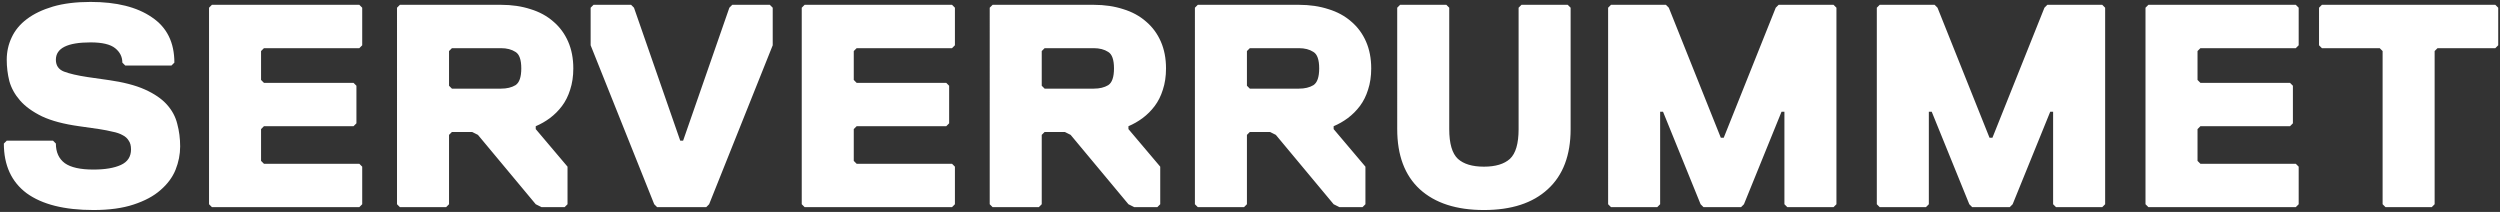
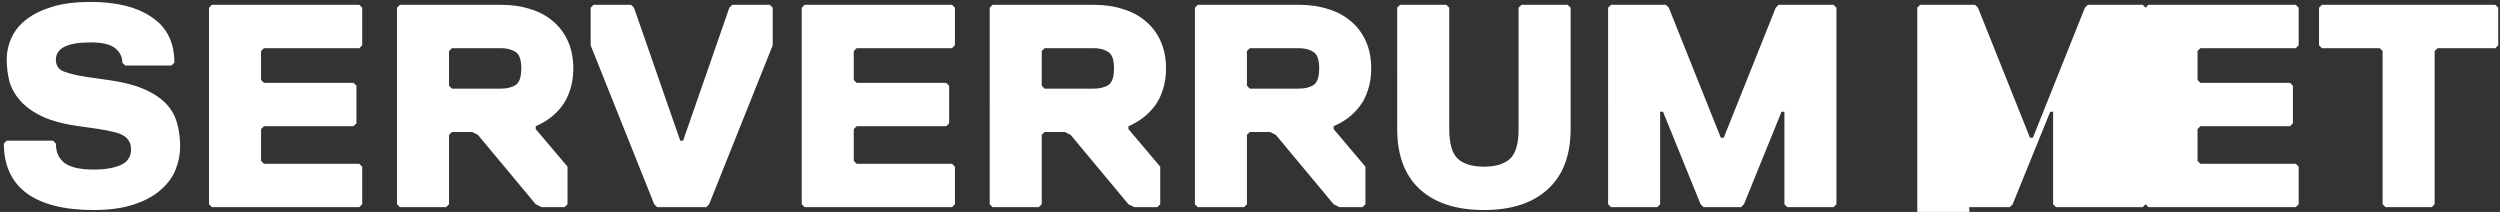
<svg xmlns="http://www.w3.org/2000/svg" width="519" height="44" fill="none">
  <rect width="100%" height="100%" fill="#333333" stroke="none" />
-   <path d="M27.2 31c0-.76-.16-1.36-.48-1.8-.28-.48-.7-.86-1.26-1.14-.56-.32-1.26-.56-2.1-.72-.8-.2-1.72-.38-2.76-.54l-4.2-.6c-3.16-.44-5.72-1.12-7.68-2.04-1.96-.96-3.48-2.06-4.56-3.3-1.08-1.24-1.82-2.58-2.22-4.02-.36-1.44-.54-2.92-.54-4.44 0-1.64.34-3.18 1.02-4.62C3.1 6.3 4.16 5.02 5.6 3.94 7.04 2.86 8.84 2 11 1.36 13.2.72 15.8.4 18.8.4c5.4 0 9.64 1.06 12.72 3.18C34.64 5.66 36.2 8.8 36.2 13l-.6.6H26l-.6-.6c0-1.2-.5-2.2-1.5-3-1-.8-2.7-1.2-5.1-1.2-4.8 0-7.2 1.2-7.2 3.6 0 1.2.56 2.02 1.68 2.46 1.16.44 2.8.82 4.92 1.14l4.2.6c3.16.44 5.72 1.1 7.68 1.98 1.96.88 3.48 1.92 4.56 3.12 1.08 1.2 1.8 2.54 2.16 4.02.4 1.48.6 3.04.6 4.68 0 1.64-.32 3.26-.96 4.86-.64 1.56-1.68 2.96-3.12 4.2-1.4 1.24-3.26 2.24-5.58 3-2.28.76-5.06 1.14-8.34 1.14-6.04 0-10.66-1.16-13.86-3.48C2.38 37.76.8 34.32.8 29.8l.6-.6H11l.6.6c0 1.8.62 3.16 1.86 4.08 1.24.88 3.22 1.32 5.94 1.32 2.4 0 4.3-.32 5.7-.96 1.4-.64 2.1-1.72 2.1-3.24zM74.595 43h-30.6l-.6-.6V1.6l.6-.6h30.6l.6.6v7.8l-.6.6h-19.8l-.6.6v6l.6.6h18.6l.6.6v7.8l-.6.6h-18.6l-.6.6v6.6l.6.6h19.8l.6.6v7.8l-.6.6zM119.019 14.2c0 1.64-.22 3.12-.66 4.44-.4 1.28-.96 2.4-1.68 3.36s-1.56 1.8-2.52 2.52c-.92.68-1.9 1.24-2.94 1.68v.6l6.6 7.8v7.8l-.6.6h-4.8l-1.2-.6-12-14.4-1.2-.6h-4.2l-.6.6v14.4l-.6.6h-9.6l-.6-.6V1.6l.6-.6h21c2.24 0 4.28.3 6.12.9 1.84.56 3.42 1.42 4.74 2.58 1.32 1.12 2.34 2.5 3.06 4.14.72 1.64 1.08 3.5 1.08 5.58zm-10.8 0c0-1.8-.4-2.94-1.2-3.42-.8-.52-1.8-.78-3-.78h-10.2l-.6.6v7.2l.6.6h10.2c1.2 0 2.2-.24 3-.72.8-.52 1.2-1.68 1.2-3.48zM147.216 42.4l-.6.6h-10.2l-.6-.6-13.2-33V1.6l.6-.6h7.8l.6.6 9.6 27.6h.6l9.6-27.6.6-.6h7.8l.6.6v7.8l-13.2 33zM197.642 43h-30.6l-.6-.6V1.6l.6-.6h30.6l.6.6v7.8l-.6.6h-19.8l-.6.6v6l.6.6h18.6l.6.6v7.8l-.6.6h-18.6l-.6.6v6.6l.6.6h19.8l.6.6v7.8l-.6.6zM242.065 14.2c0 1.64-.22 3.12-.66 4.44-.4 1.28-.96 2.4-1.68 3.36s-1.56 1.8-2.52 2.52c-.92.68-1.9 1.24-2.94 1.68v.6l6.6 7.8v7.8l-.6.6h-4.8l-1.2-.6-12-14.4-1.2-.6h-4.2l-.6.6v14.4l-.6.6h-9.6l-.6-.6V1.6l.6-.6h21c2.24 0 4.28.3 6.12.9 1.84.56 3.42 1.42 4.74 2.58 1.32 1.12 2.34 2.5 3.06 4.14.72 1.64 1.08 3.5 1.08 5.58zm-10.8 0c0-1.8-.4-2.94-1.2-3.42-.8-.52-1.8-.78-3-.78h-10.2l-.6.6v7.2l.6.6h10.2c1.2 0 2.2-.24 3-.72.8-.52 1.2-1.68 1.2-3.48zM284.663 14.2c0 1.64-.22 3.12-.66 4.44-.4 1.28-.96 2.4-1.68 3.36s-1.56 1.8-2.52 2.52c-.92.68-1.9 1.24-2.94 1.68v.6l6.6 7.8v7.8l-.6.6h-4.8l-1.2-.6-12-14.4-1.2-.6h-4.2l-.6.6v14.4l-.6.6h-9.6l-.6-.6V1.6l.6-.6h21c2.24 0 4.28.3 6.12.9 1.84.56 3.42 1.42 4.74 2.58 1.32 1.12 2.34 2.5 3.06 4.14.72 1.64 1.08 3.5 1.08 5.58zm-10.8 0c0-1.8-.4-2.94-1.2-3.42-.8-.52-1.8-.78-3-.78h-10.2l-.6.6v7.2l.6.6h10.2c1.2 0 2.2-.24 3-.72.8-.52 1.2-1.68 1.2-3.48zM326.061 26.8c0 5.44-1.58 9.6-4.74 12.48-3.12 2.88-7.54 4.32-13.26 4.32s-10.16-1.44-13.32-4.32c-3.12-2.88-4.68-7.04-4.68-12.48V1.6l.6-.6h9.6l.6.6v25.2c0 3 .6 5.06 1.8 6.18 1.2 1.08 3 1.62 5.4 1.62 2.4 0 4.2-.54 5.4-1.62 1.2-1.12 1.8-3.18 1.8-6.18V1.6l.6-.6h9.6l.6.6v25.2zM380.644 43h-9.6l-.6-.6V23.2h-.6l-7.8 19.2-.6.6h-7.8l-.6-.6-7.8-19.2h-.6v19.2l-.6.6h-9.6l-.6-.6V1.6l.6-.6h11.4l.6.6 10.8 27h.6l10.8-27 .6-.6h11.4l.6.6v40.8l-.6.6zM436.426 43h-9.6l-.6-.6V23.2h-.6l-7.8 19.2-.6.6h-7.8l-.6-.6-7.8-19.2h-.6v19.2l-.6.6h-9.6l-.6-.6V1.6l.6-.6h11.4l.6.6 10.8 27h.6l10.8-27 .6-.6h11.4l.6.6v40.8l-.6.6zM476.607 43h-30.6l-.6-.6V1.6l.6-.6h30.6l.6.6v7.8l-.6.6h-19.8l-.6.6v6l.6.6h18.6l.6.6v7.8l-.6.6h-18.6l-.6.6v6.6l.6.6h19.8l.6.6v7.8l-.6.6zM518.03 10h-12l-.6.6v31.8l-.6.6h-9.6l-.6-.6V10.6l-.6-.6h-12l-.6-.6V1.6l.6-.6h36l.6.6v7.8l-.6.6z" fill="#fff" />
+   <path d="M27.2 31c0-.76-.16-1.36-.48-1.8-.28-.48-.7-.86-1.26-1.14-.56-.32-1.26-.56-2.1-.72-.8-.2-1.72-.38-2.76-.54l-4.2-.6c-3.16-.44-5.72-1.12-7.68-2.04-1.96-.96-3.48-2.06-4.56-3.3-1.08-1.24-1.82-2.58-2.22-4.02-.36-1.44-.54-2.92-.54-4.44 0-1.64.34-3.18 1.02-4.62C3.1 6.3 4.16 5.02 5.6 3.94 7.04 2.86 8.84 2 11 1.36 13.2.72 15.8.4 18.8.4c5.4 0 9.64 1.06 12.72 3.18C34.64 5.66 36.2 8.8 36.2 13l-.6.6H26l-.6-.6c0-1.2-.5-2.2-1.5-3-1-.8-2.7-1.2-5.1-1.2-4.8 0-7.2 1.2-7.2 3.6 0 1.2.56 2.02 1.68 2.46 1.16.44 2.8.82 4.92 1.14l4.2.6c3.16.44 5.72 1.1 7.68 1.98 1.96.88 3.48 1.92 4.56 3.12 1.08 1.2 1.8 2.54 2.16 4.02.4 1.48.6 3.04.6 4.68 0 1.64-.32 3.26-.96 4.86-.64 1.56-1.68 2.96-3.12 4.2-1.4 1.24-3.26 2.24-5.58 3-2.28.76-5.06 1.14-8.34 1.14-6.04 0-10.66-1.16-13.86-3.48C2.38 37.76.8 34.32.8 29.8l.6-.6H11l.6.6c0 1.8.62 3.16 1.86 4.08 1.24.88 3.22 1.32 5.94 1.32 2.4 0 4.3-.32 5.7-.96 1.4-.64 2.1-1.72 2.1-3.24zM74.595 43h-30.6l-.6-.6V1.6l.6-.6h30.6l.6.6v7.8l-.6.6h-19.8l-.6.6v6l.6.6h18.6l.6.6v7.8l-.6.6h-18.6l-.6.6v6.6l.6.6h19.8l.6.6v7.8l-.6.6zM119.019 14.2c0 1.64-.22 3.12-.66 4.44-.4 1.28-.96 2.4-1.68 3.36s-1.56 1.8-2.52 2.52c-.92.68-1.9 1.24-2.94 1.68v.6l6.6 7.8v7.8l-.6.6h-4.8l-1.2-.6-12-14.4-1.2-.6h-4.2l-.6.6v14.4l-.6.6h-9.6l-.6-.6V1.6l.6-.6h21c2.24 0 4.28.3 6.12.9 1.84.56 3.42 1.42 4.74 2.58 1.32 1.12 2.34 2.5 3.06 4.14.72 1.64 1.08 3.5 1.08 5.58zm-10.8 0c0-1.8-.4-2.94-1.2-3.42-.8-.52-1.8-.78-3-.78h-10.2l-.6.6v7.2l.6.6h10.2c1.2 0 2.2-.24 3-.72.8-.52 1.2-1.68 1.2-3.48zM147.216 42.4l-.6.6h-10.2l-.6-.6-13.2-33V1.6l.6-.6h7.8l.6.6 9.6 27.6h.6l9.6-27.6.6-.6h7.8l.6.6v7.8l-13.2 33zM197.642 43h-30.6l-.6-.6V1.6l.6-.6h30.6l.6.6v7.8l-.6.6h-19.8l-.6.6v6l.6.6h18.6l.6.6v7.8l-.6.6h-18.6l-.6.6v6.6l.6.6h19.8l.6.6v7.8l-.6.6zM242.065 14.2c0 1.64-.22 3.12-.66 4.44-.4 1.28-.96 2.4-1.68 3.36s-1.56 1.8-2.52 2.52c-.92.68-1.9 1.24-2.94 1.68v.6l6.6 7.8v7.8l-.6.6h-4.8l-1.2-.6-12-14.4-1.2-.6h-4.2l-.6.6v14.4l-.6.6h-9.6l-.6-.6V1.6l.6-.6h21c2.24 0 4.28.3 6.12.9 1.84.56 3.42 1.42 4.74 2.58 1.32 1.12 2.34 2.5 3.06 4.14.72 1.64 1.08 3.5 1.08 5.58zm-10.8 0c0-1.8-.4-2.94-1.2-3.42-.8-.52-1.8-.78-3-.78h-10.2l-.6.6v7.2l.6.6h10.2c1.2 0 2.2-.24 3-.72.8-.52 1.2-1.68 1.2-3.48zM284.663 14.2c0 1.64-.22 3.12-.66 4.44-.4 1.28-.96 2.4-1.68 3.36s-1.56 1.8-2.52 2.52c-.92.68-1.9 1.24-2.94 1.68v.6l6.6 7.8v7.8l-.6.6h-4.8l-1.2-.6-12-14.4-1.2-.6h-4.2l-.6.6v14.4l-.6.6h-9.6l-.6-.6V1.6l.6-.6h21c2.24 0 4.28.3 6.12.9 1.84.56 3.42 1.42 4.74 2.58 1.32 1.12 2.34 2.5 3.06 4.14.72 1.64 1.08 3.5 1.08 5.58zm-10.8 0c0-1.8-.4-2.94-1.2-3.42-.8-.52-1.8-.78-3-.78h-10.2l-.6.6v7.2l.6.6h10.2c1.2 0 2.2-.24 3-.72.8-.52 1.2-1.68 1.2-3.48zM326.061 26.8c0 5.44-1.58 9.6-4.74 12.48-3.12 2.88-7.54 4.32-13.26 4.32s-10.16-1.44-13.32-4.32c-3.12-2.88-4.68-7.04-4.68-12.48V1.6l.6-.6h9.6l.6.6v25.2c0 3 .6 5.06 1.8 6.18 1.2 1.08 3 1.62 5.4 1.62 2.4 0 4.2-.54 5.4-1.62 1.2-1.12 1.8-3.18 1.8-6.18V1.6l.6-.6h9.6l.6.6v25.2zM380.644 43h-9.6l-.6-.6V23.2h-.6l-7.8 19.2-.6.6h-7.8l-.6-.6-7.8-19.2h-.6v19.2l-.6.6h-9.6l-.6-.6V1.6l.6-.6h11.4l.6.6 10.8 27h.6l10.8-27 .6-.6h11.4l.6.6v40.8l-.6.6zM436.426 43h-9.6l-.6-.6V23.2h-.6l-7.8 19.2-.6.6h-7.8h-.6v19.2l-.6.6h-9.6l-.6-.6V1.6l.6-.6h11.4l.6.6 10.8 27h.6l10.8-27 .6-.6h11.4l.6.6v40.8l-.6.6zM476.607 43h-30.6l-.6-.6V1.6l.6-.6h30.6l.6.6v7.8l-.6.6h-19.8l-.6.6v6l.6.6h18.6l.6.6v7.8l-.6.6h-18.6l-.6.6v6.6l.6.6h19.8l.6.6v7.8l-.6.6zM518.03 10h-12l-.6.6v31.8l-.6.6h-9.6l-.6-.6V10.6l-.6-.6h-12l-.6-.6V1.6l.6-.6h36l.6.6v7.8l-.6.6z" fill="#fff" />
</svg>